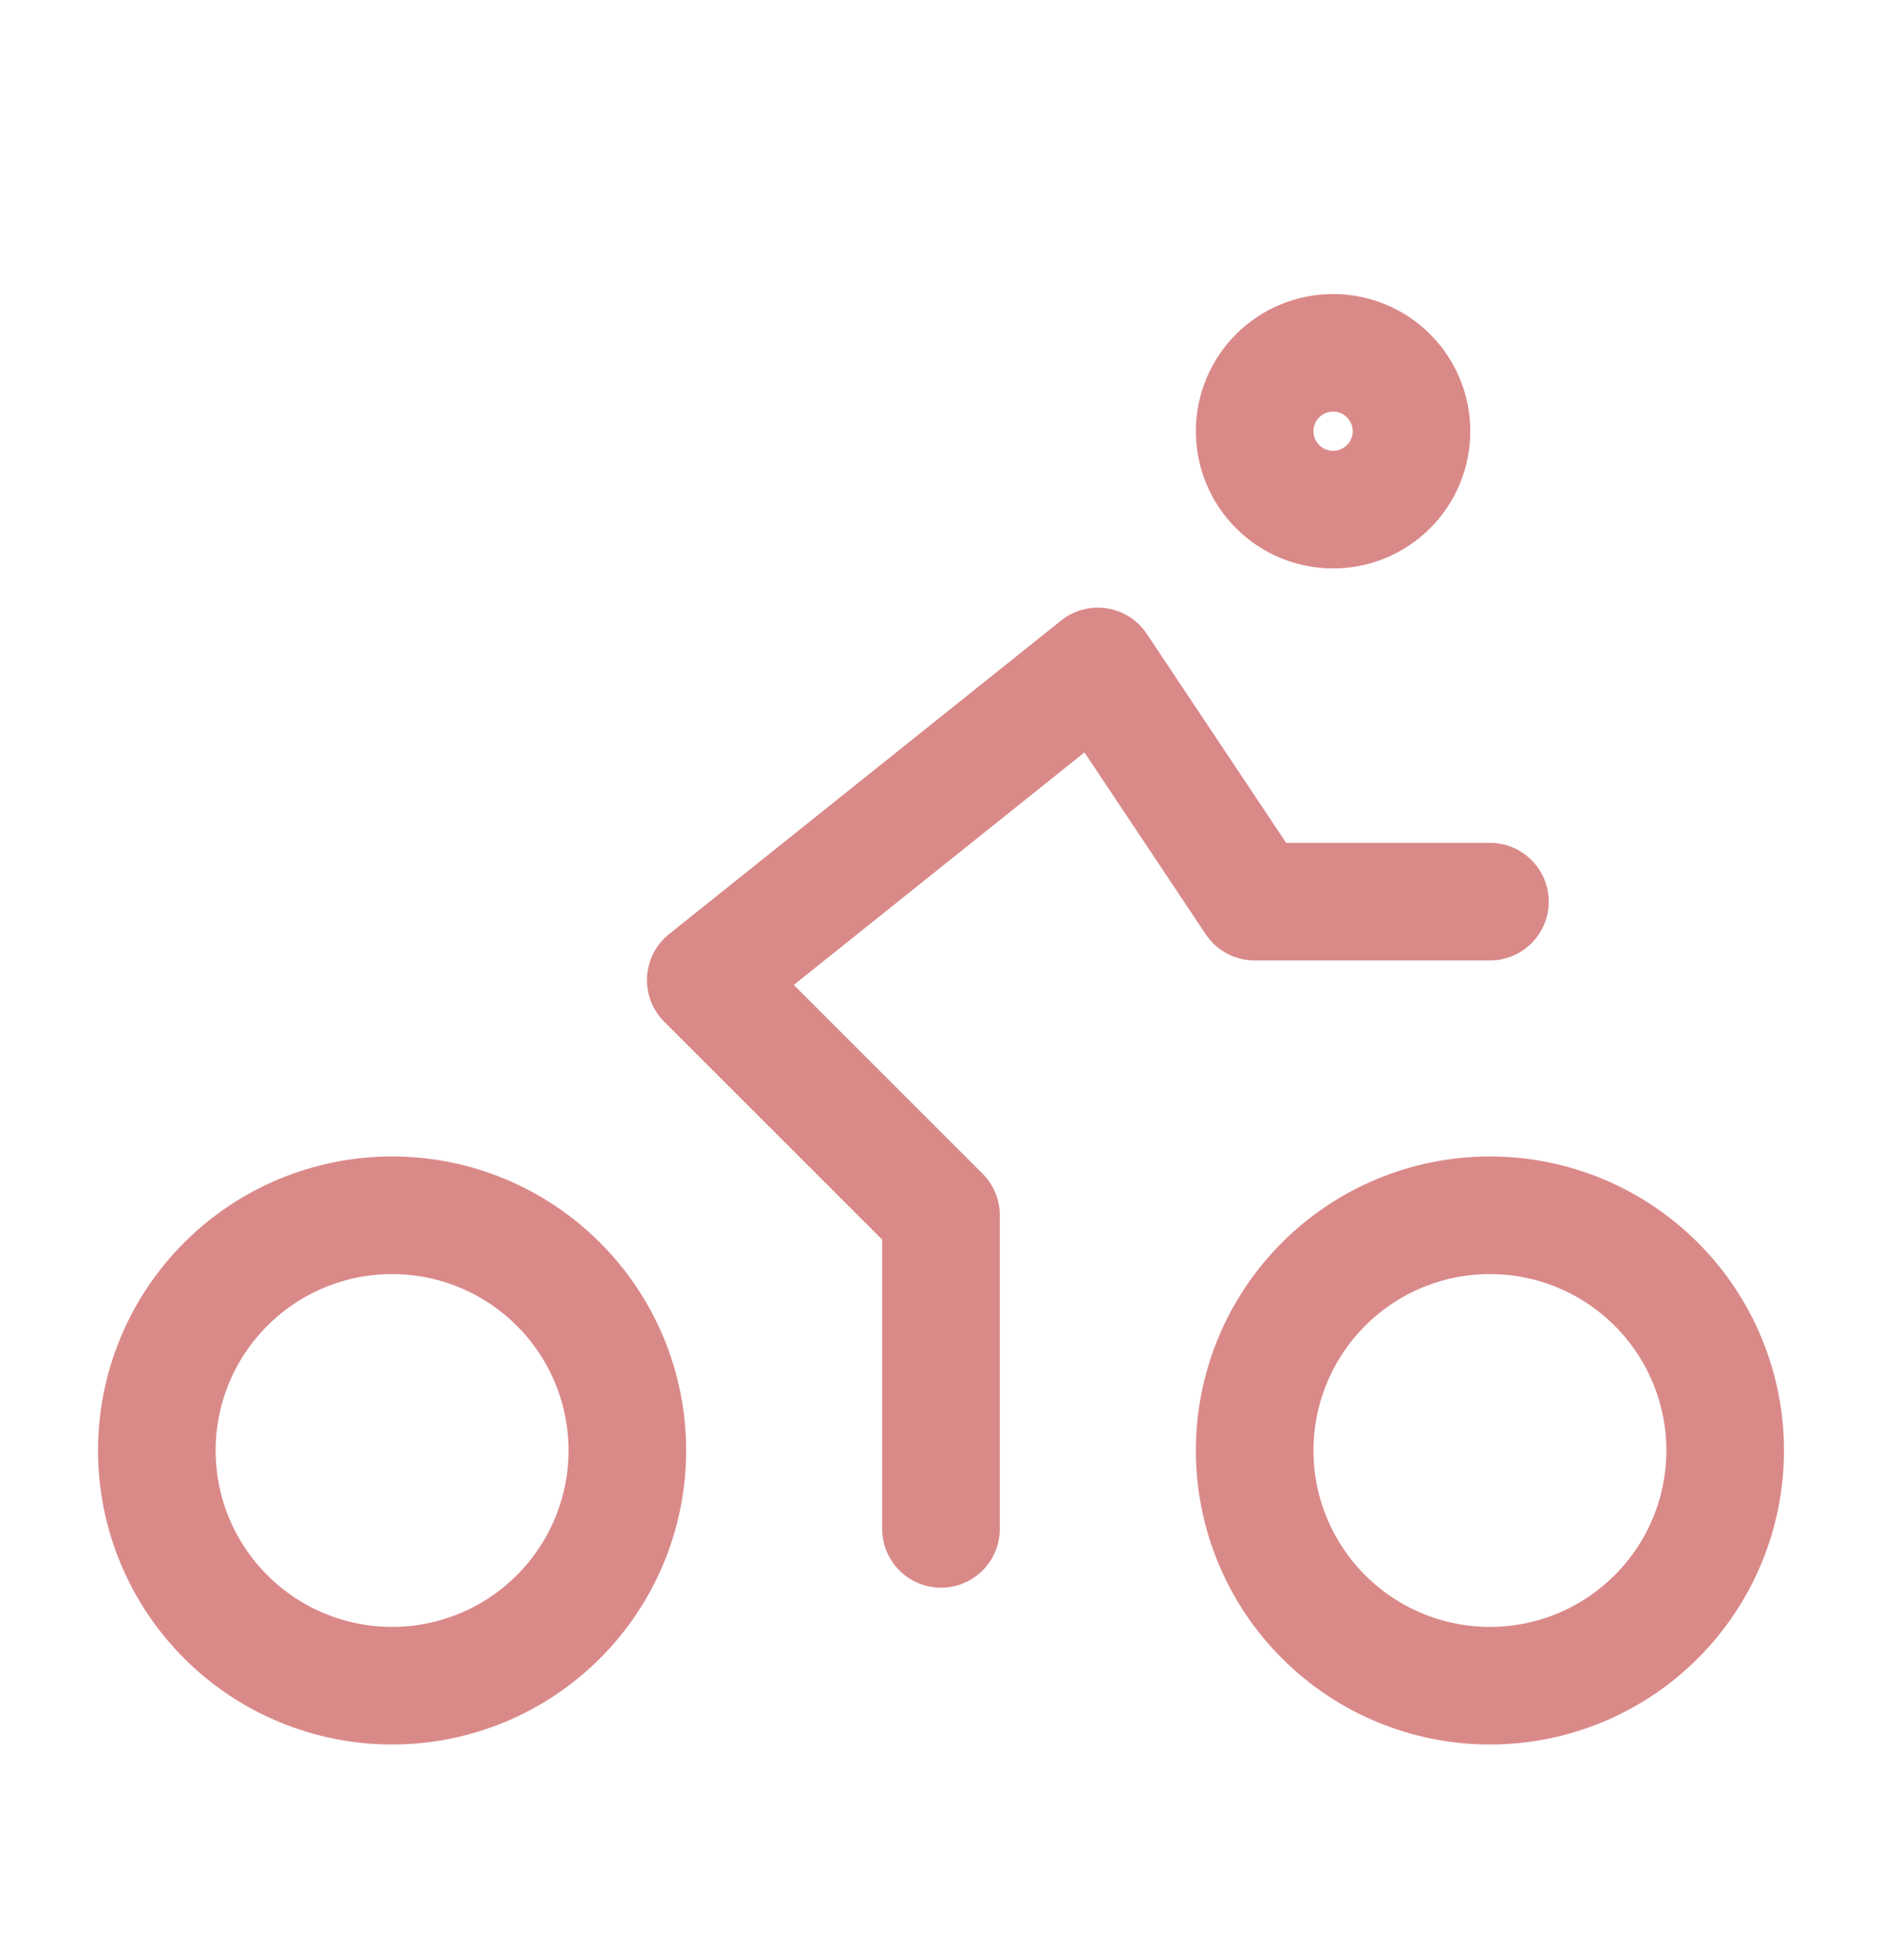
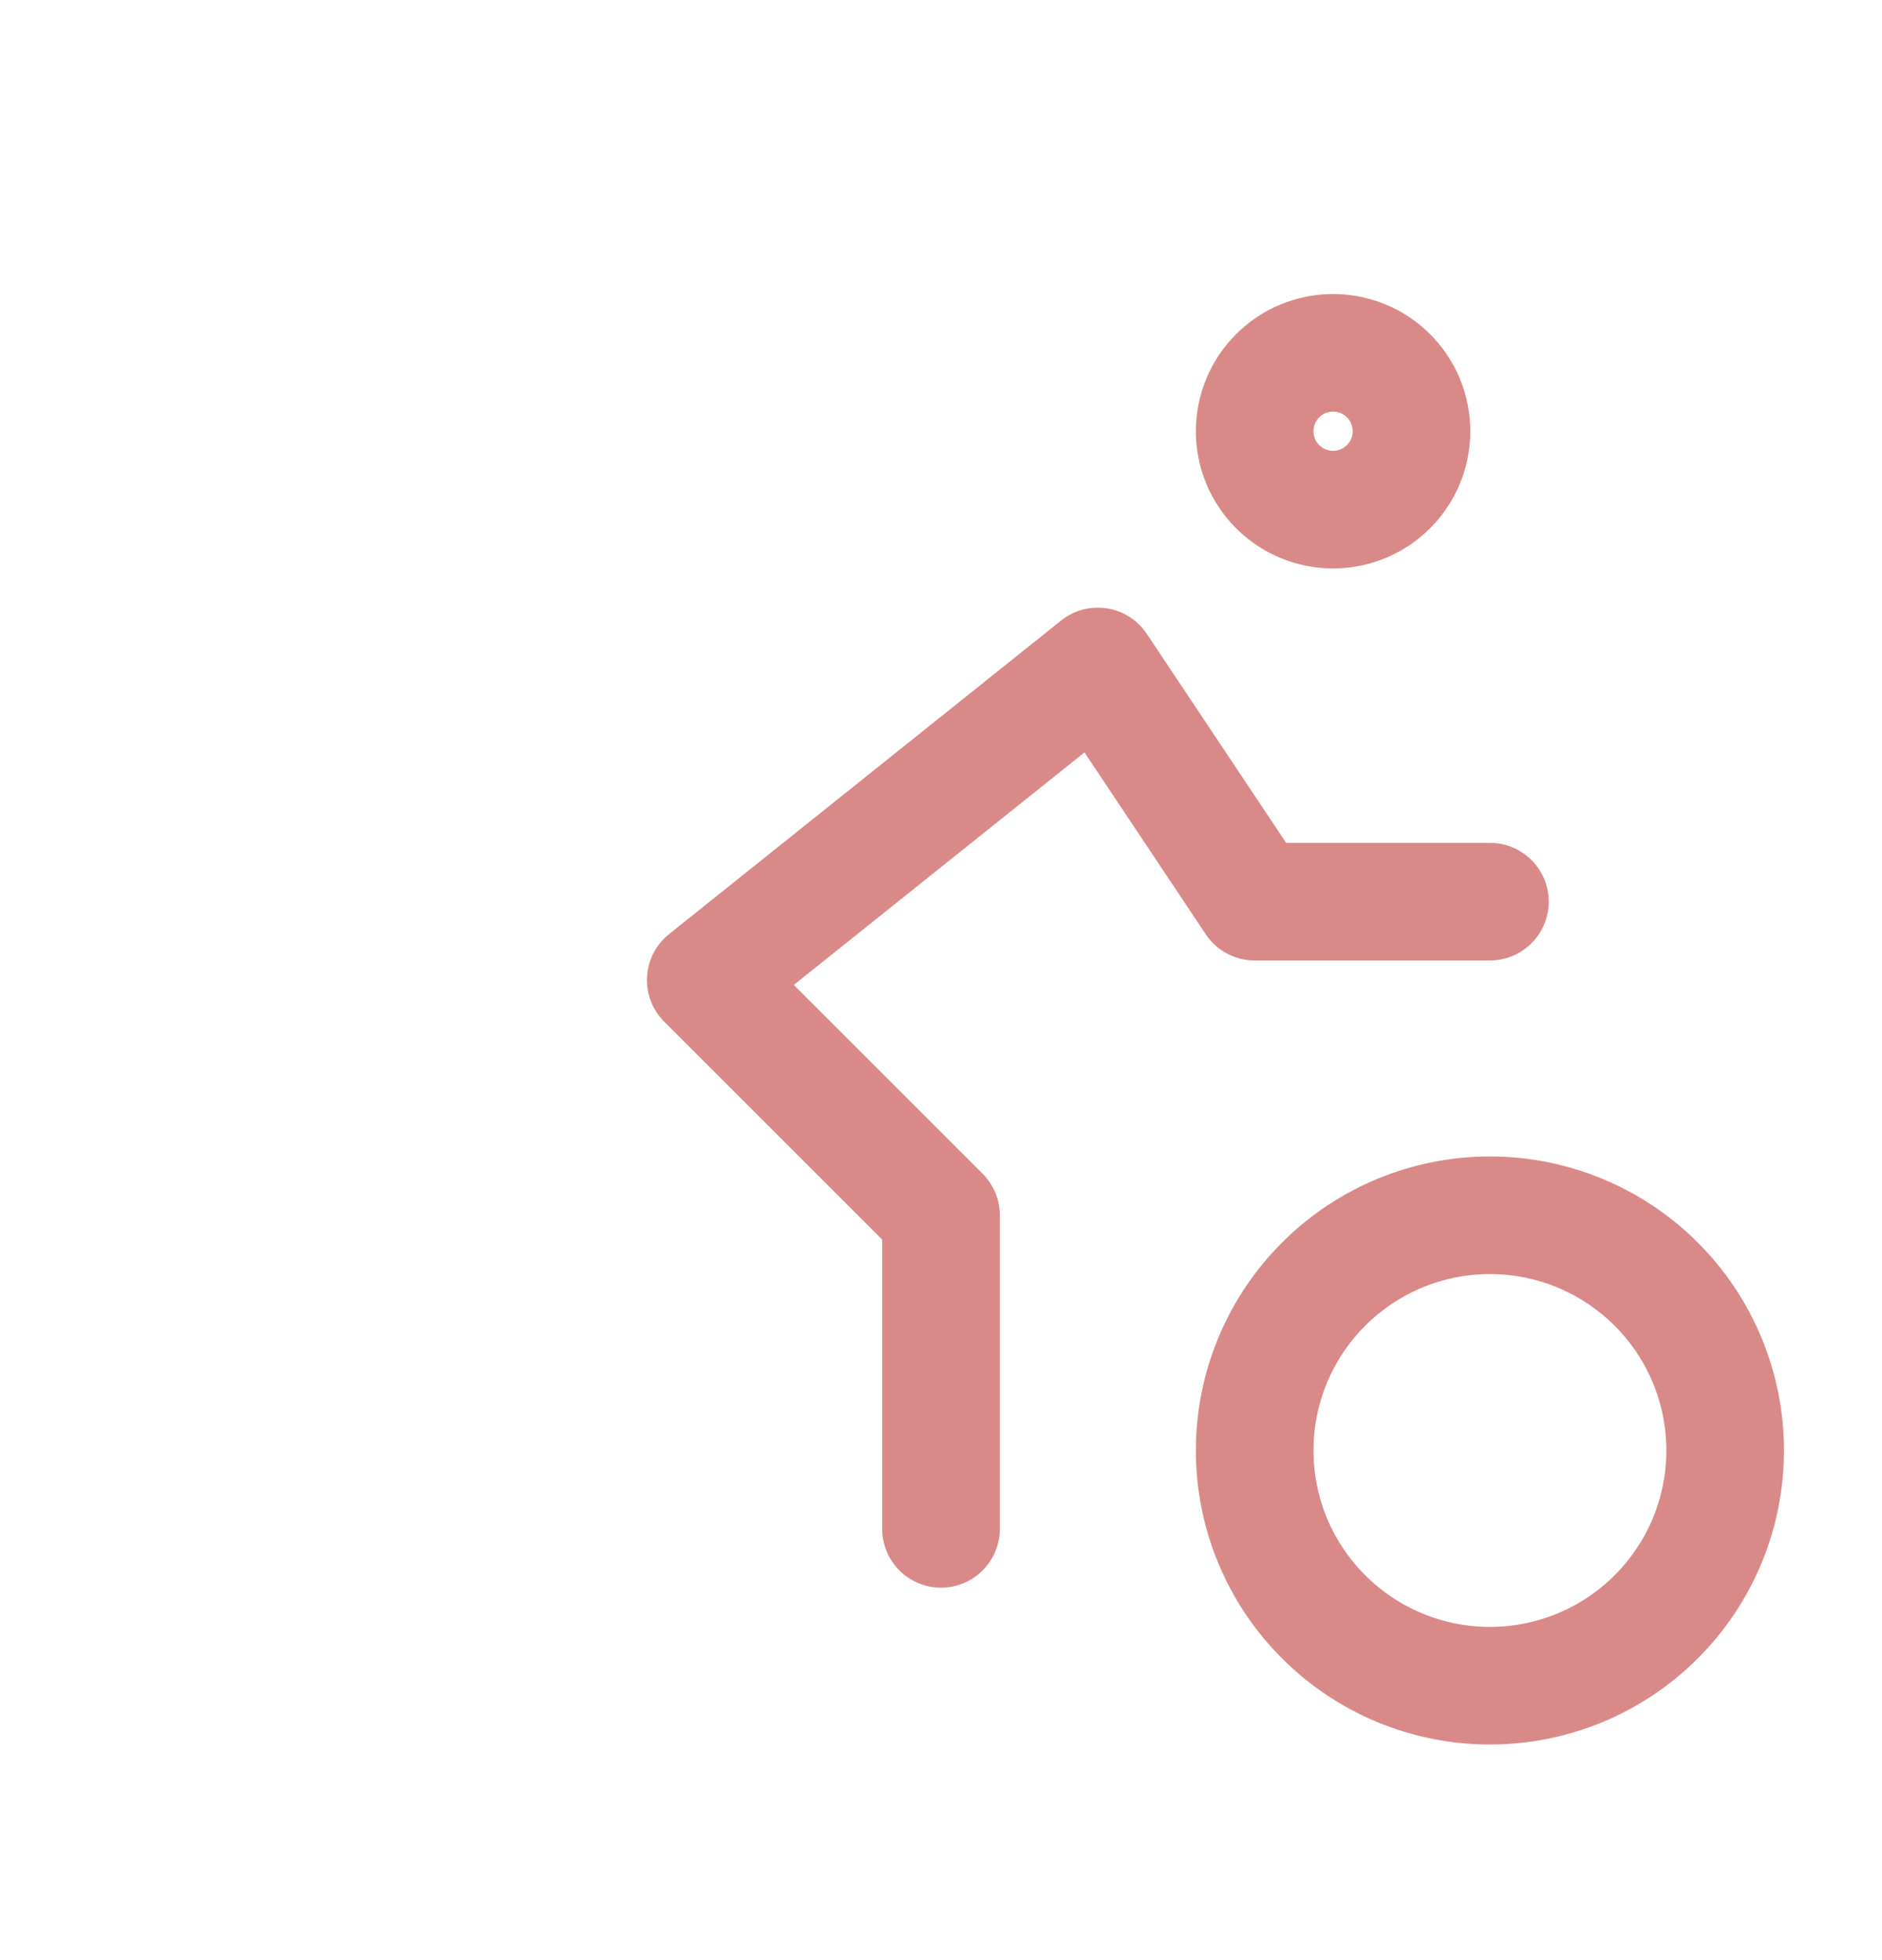
<svg xmlns="http://www.w3.org/2000/svg" width="24" height="25" viewBox="0 0 24 25" fill="none">
-   <path d="M2 18.5C2 19.296 2.316 20.059 2.879 20.621C3.441 21.184 4.204 21.5 5 21.5C5.796 21.5 6.559 21.184 7.121 20.621C7.684 20.059 8 19.296 8 18.5C8 17.704 7.684 16.941 7.121 16.379C6.559 15.816 5.796 15.5 5 15.5C4.204 15.5 3.441 15.816 2.879 16.379C2.316 16.941 2 17.704 2 18.5Z" stroke="#DA8989" stroke-width="1.5" stroke-linecap="round" stroke-linejoin="round" />
  <path d="M16 18.5C16 19.296 16.316 20.059 16.879 20.621C17.441 21.184 18.204 21.5 19 21.5C19.796 21.5 20.559 21.184 21.121 20.621C21.684 20.059 22 19.296 22 18.5C22 17.704 21.684 16.941 21.121 16.379C20.559 15.816 19.796 15.5 19 15.5C18.204 15.5 17.441 15.816 16.879 16.379C16.316 16.941 16 17.704 16 18.5Z" stroke="#DA8989" stroke-width="1.5" stroke-linecap="round" stroke-linejoin="round" />
  <path d="M12 19.5V15.5L9 12.5L14 8.5L16 11.5H19" stroke="#DA8989" stroke-width="1.5" stroke-linecap="round" stroke-linejoin="round" />
  <path d="M16 5.5C16 5.765 16.105 6.02 16.293 6.207C16.48 6.395 16.735 6.5 17 6.5C17.265 6.5 17.52 6.395 17.707 6.207C17.895 6.02 18 5.765 18 5.5C18 5.235 17.895 4.98 17.707 4.793C17.52 4.605 17.265 4.5 17 4.5C16.735 4.5 16.48 4.605 16.293 4.793C16.105 4.98 16 5.235 16 5.5Z" stroke="#DA8989" stroke-width="1.5" stroke-linecap="round" stroke-linejoin="round" />
</svg>